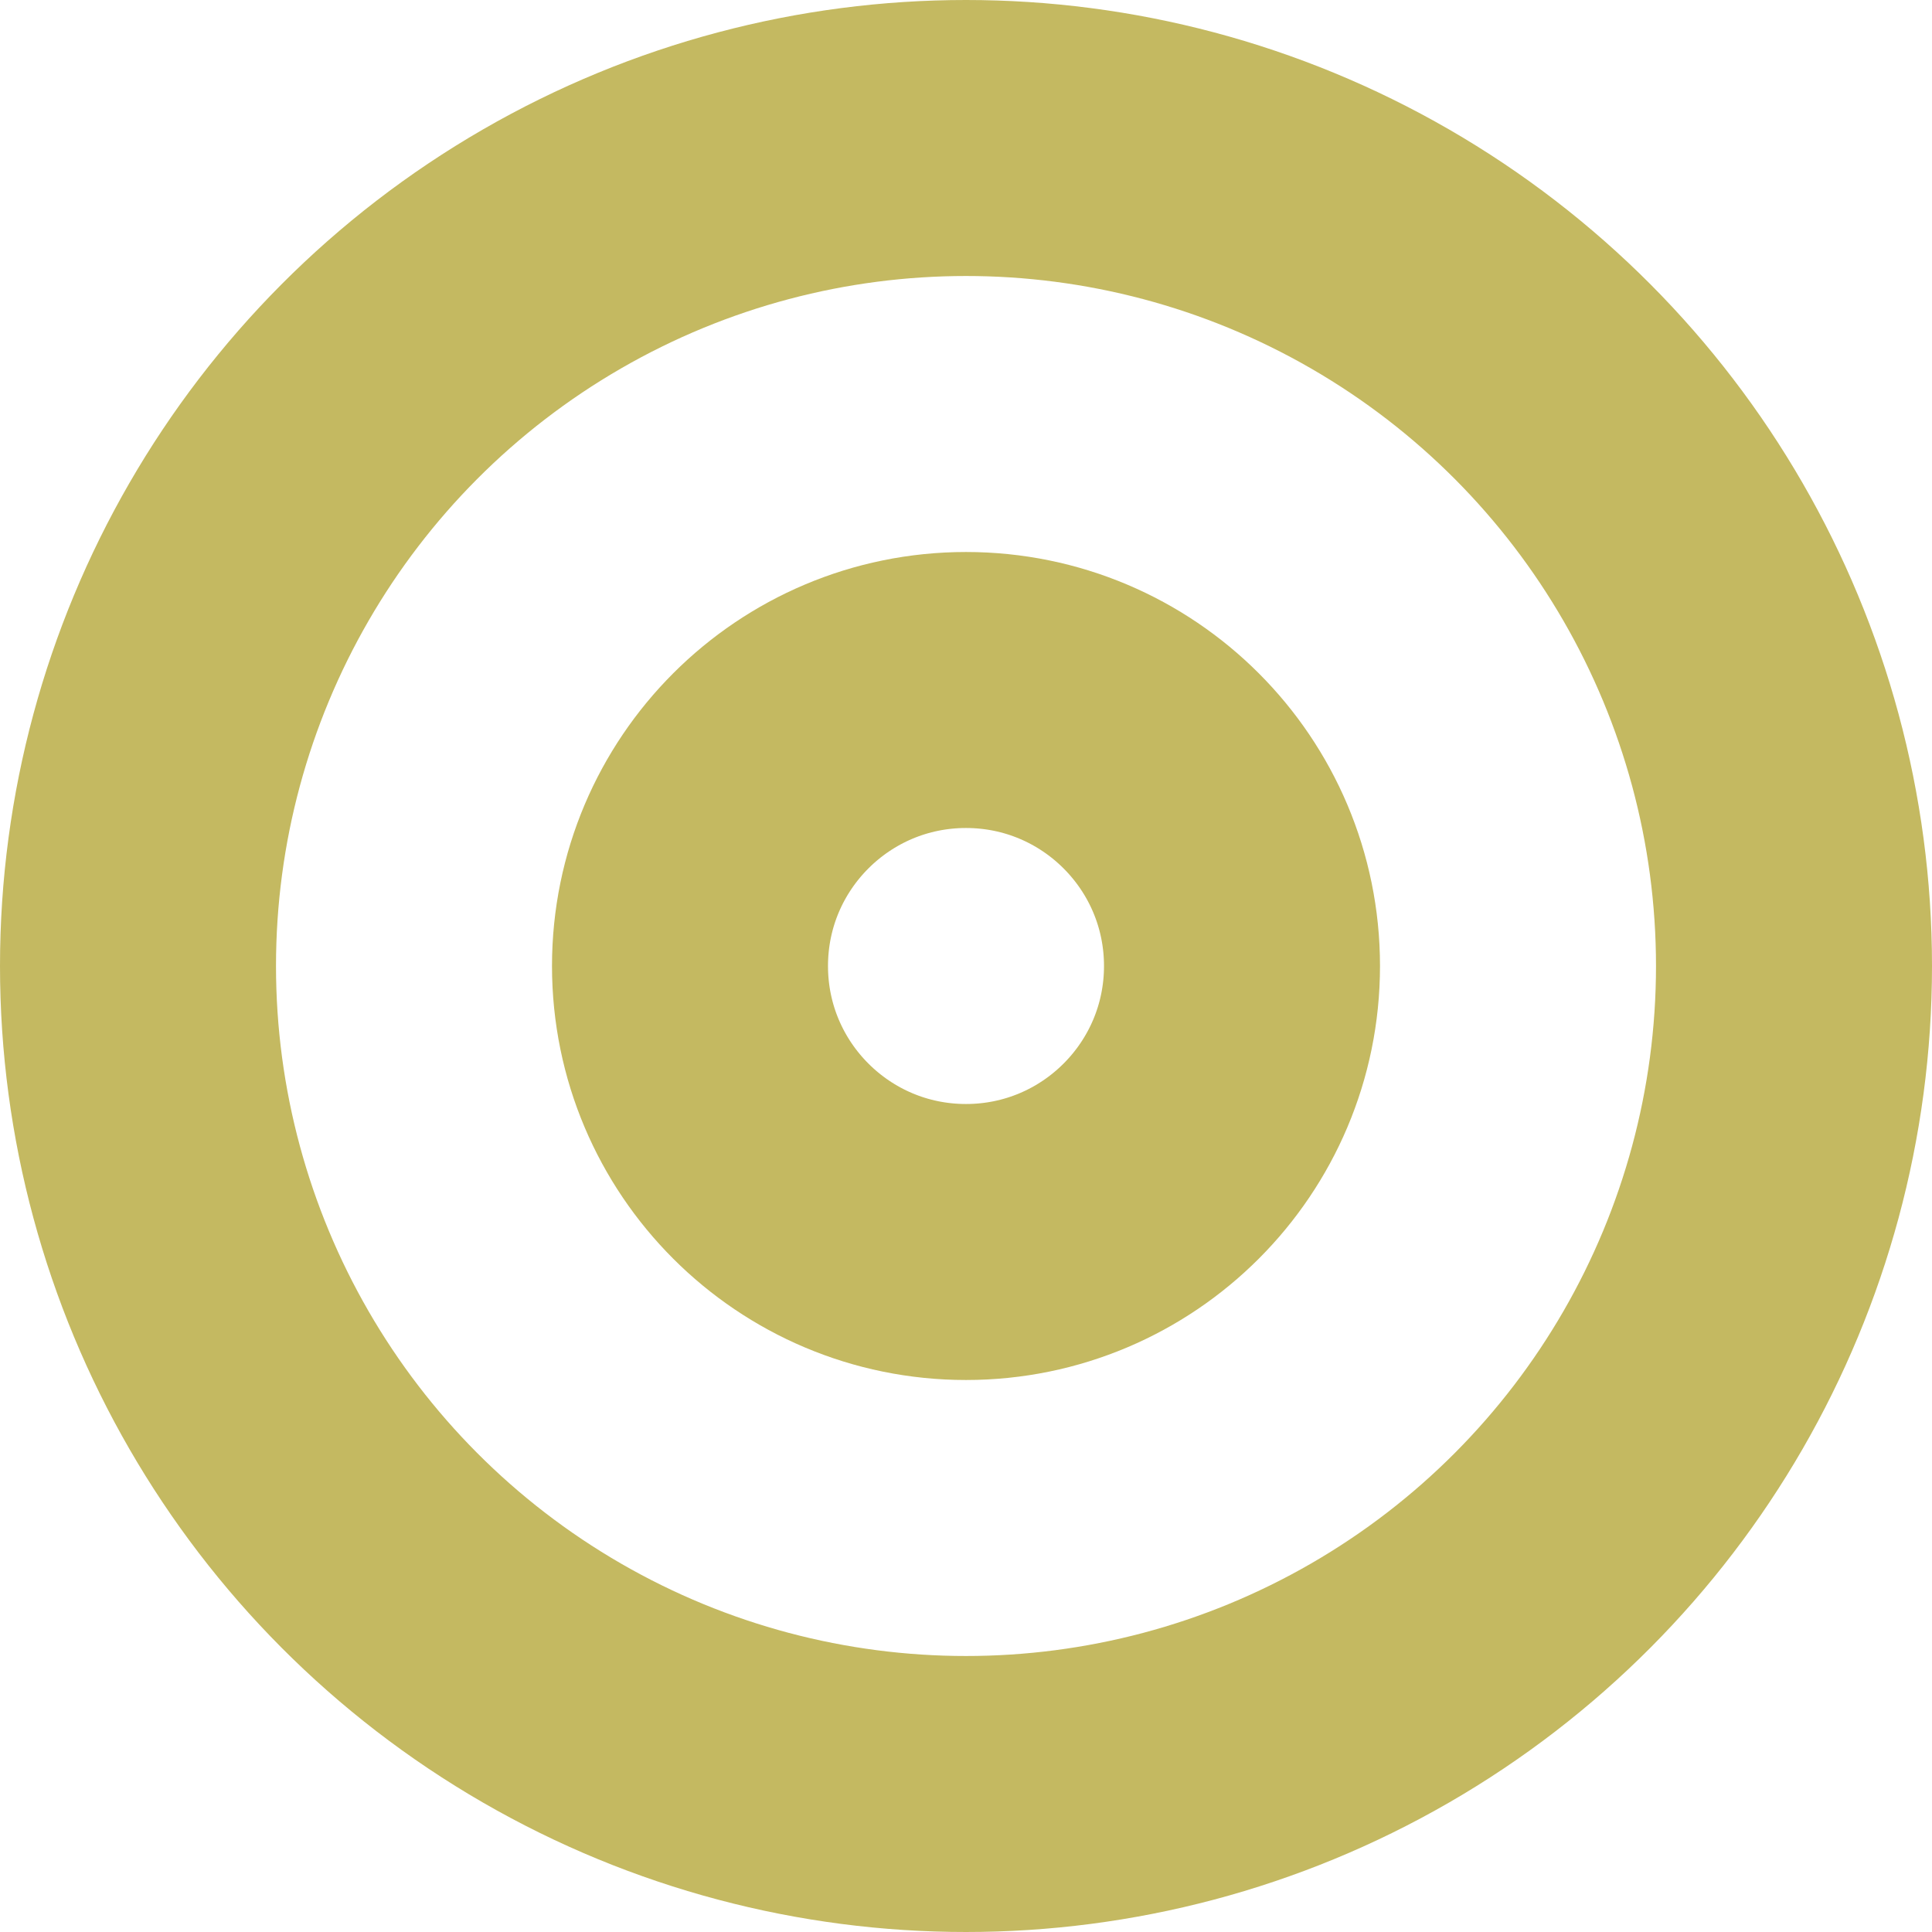
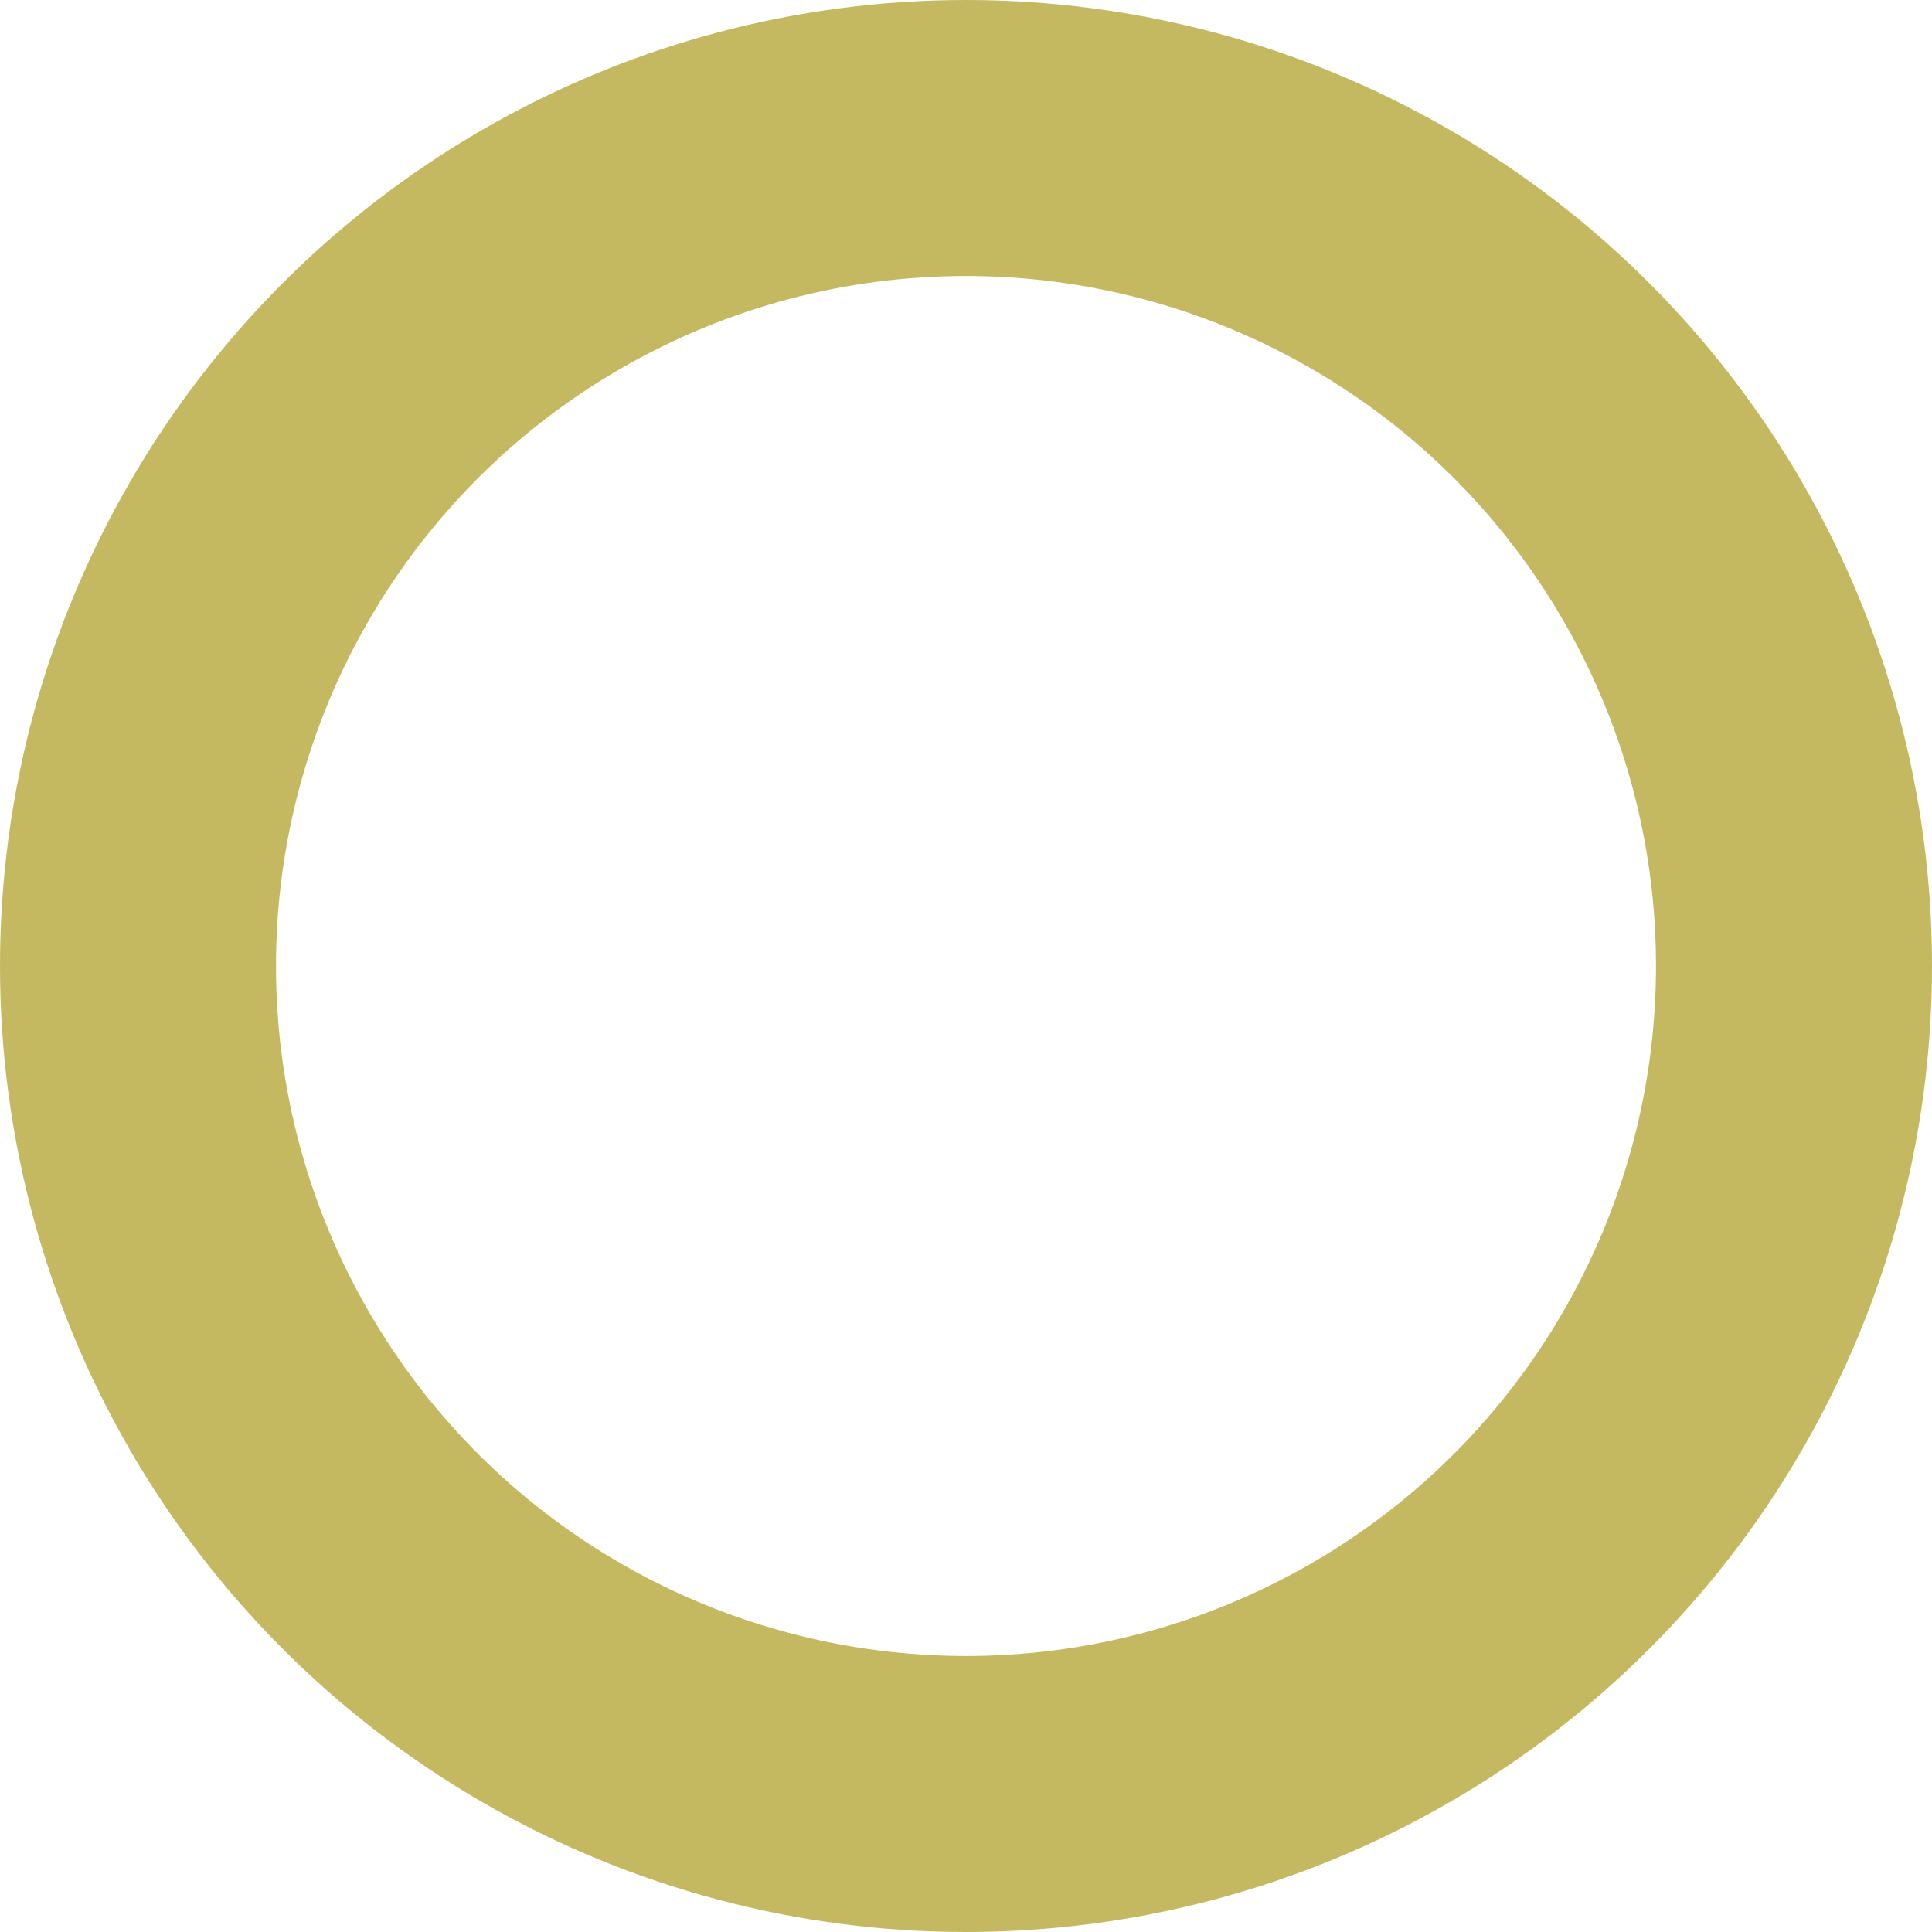
<svg xmlns="http://www.w3.org/2000/svg" width="28" height="28" viewBox="0 0 28 28" fill="none">
  <circle cx="14" cy="14" r="12" stroke="#C4B961" stroke-width="4" />
-   <circle cx="14" cy="14" r="4" stroke="#C4B961" stroke-width="4" />
</svg>